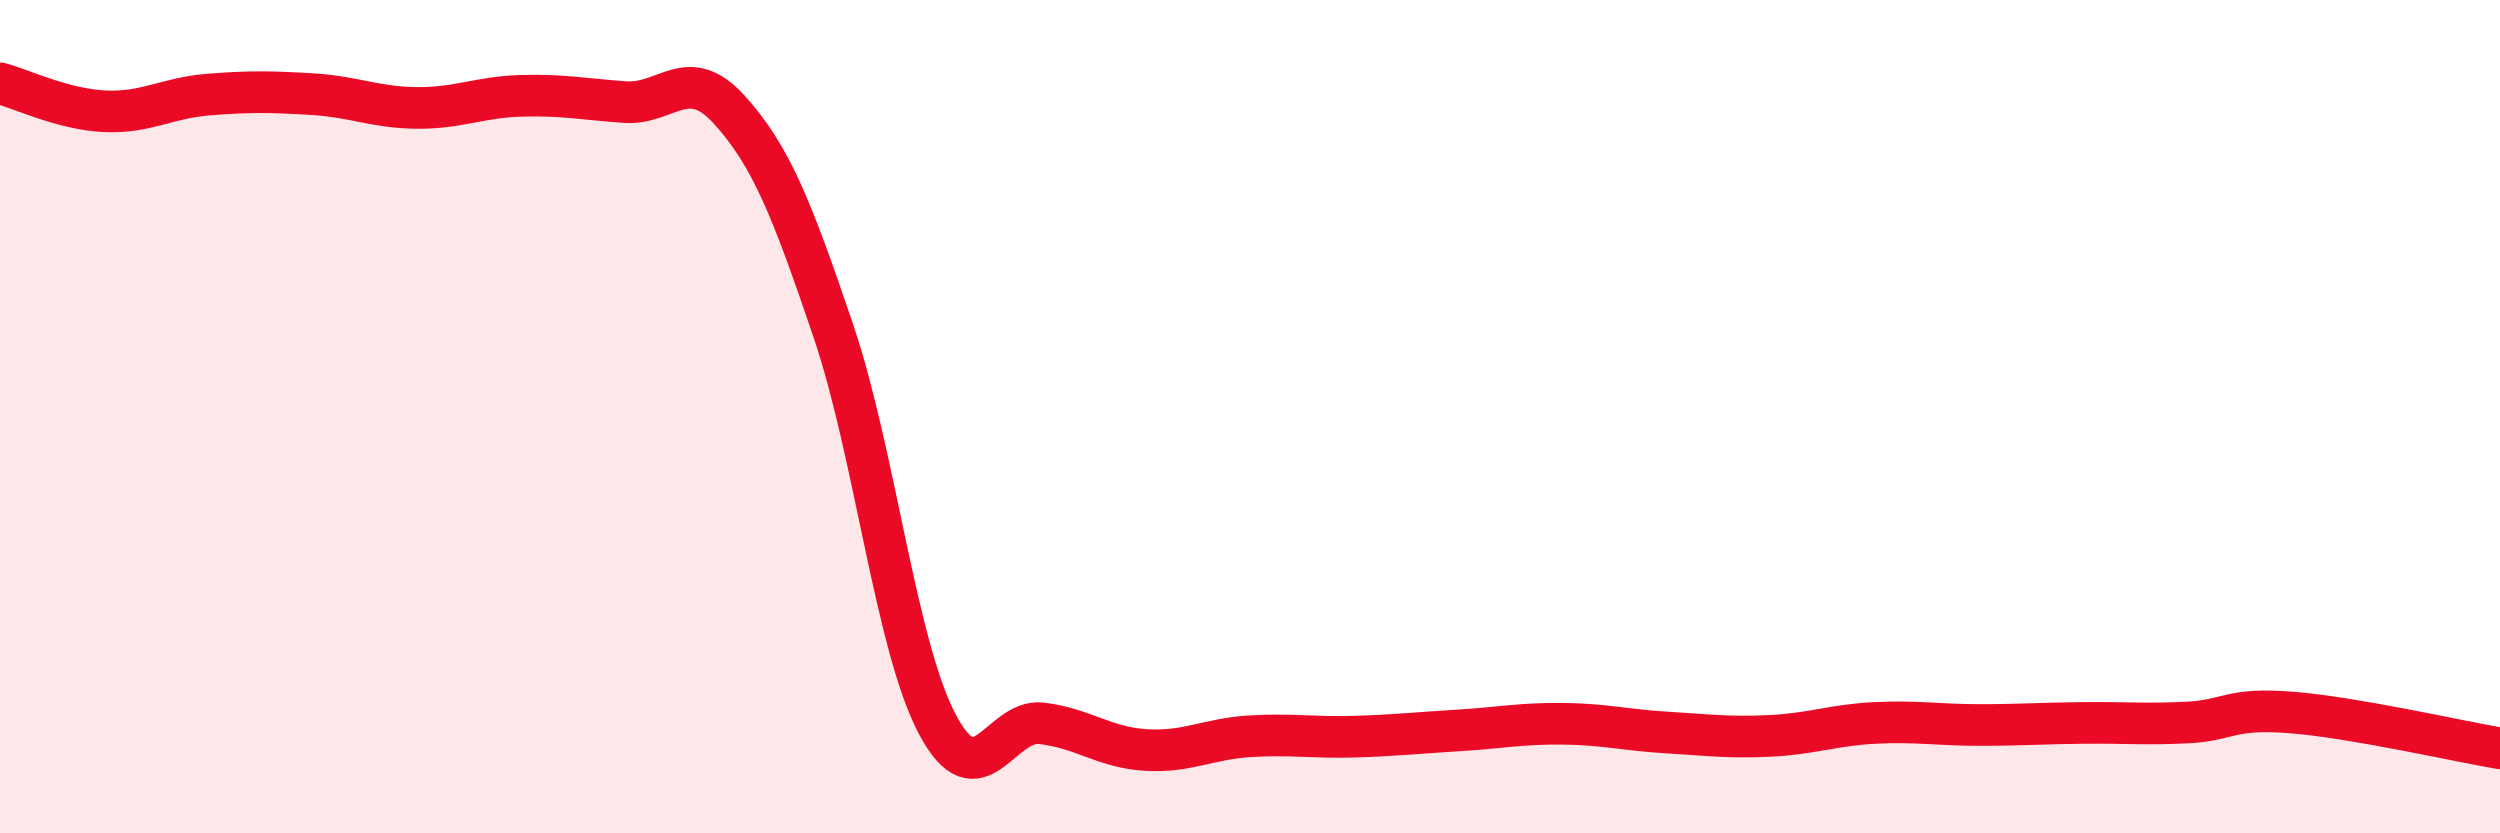
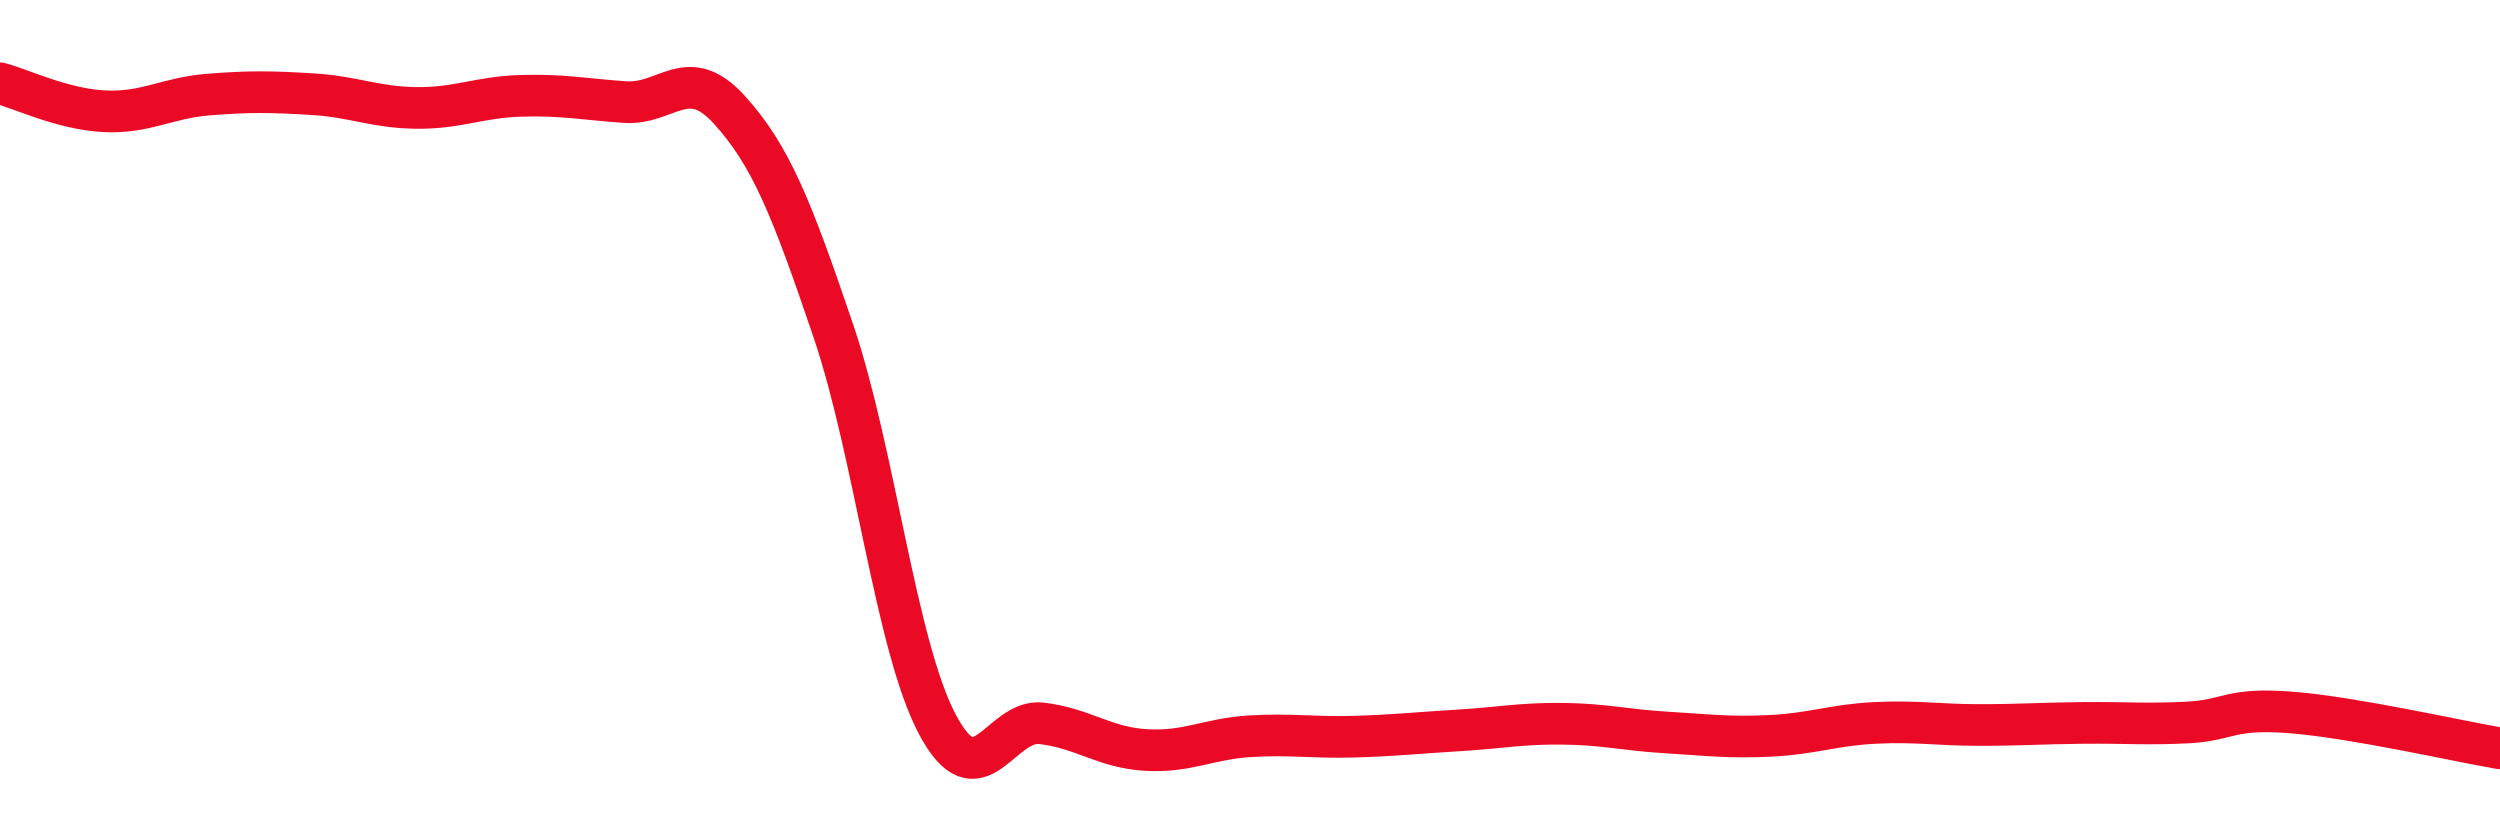
<svg xmlns="http://www.w3.org/2000/svg" width="60" height="20" viewBox="0 0 60 20">
-   <path d="M 0,2 C 0.5,2.13 1.5,2.62 2.5,2.67 C 3.5,2.72 4,2.35 5,2.27 C 6,2.19 6.5,2.2 7.5,2.26 C 8.5,2.32 9,2.58 10,2.59 C 11,2.6 11.5,2.33 12.5,2.3 C 13.5,2.27 14,2.38 15,2.45 C 16,2.52 16.5,1.53 17.5,2.63 C 18.5,3.73 19,4.99 20,7.94 C 21,10.89 21.5,15.51 22.5,17.39 C 23.5,19.27 24,17.24 25,17.36 C 26,17.48 26.5,17.94 27.5,18 C 28.5,18.06 29,17.73 30,17.67 C 31,17.61 31.5,17.71 32.5,17.68 C 33.5,17.65 34,17.59 35,17.53 C 36,17.47 36.5,17.36 37.5,17.37 C 38.5,17.38 39,17.52 40,17.58 C 41,17.64 41.5,17.71 42.5,17.66 C 43.5,17.61 44,17.4 45,17.35 C 46,17.3 46.5,17.4 47.5,17.4 C 48.5,17.4 49,17.36 50,17.35 C 51,17.34 51.5,17.39 52.5,17.34 C 53.5,17.29 53.5,16.98 55,17.1 C 56.5,17.22 59,17.79 60,17.96L60 20L0 20Z" fill="#EB0A25" opacity="0.1" stroke-linecap="round" stroke-linejoin="round" />
  <path d="M 0,2 C 0.5,2.13 1.5,2.62 2.5,2.67 C 3.5,2.72 4,2.35 5,2.27 C 6,2.19 6.5,2.2 7.5,2.26 C 8.5,2.32 9,2.58 10,2.59 C 11,2.6 11.5,2.33 12.5,2.3 C 13.5,2.27 14,2.38 15,2.45 C 16,2.52 16.5,1.53 17.5,2.63 C 18.5,3.73 19,4.99 20,7.94 C 21,10.89 21.5,15.51 22.5,17.39 C 23.5,19.27 24,17.24 25,17.36 C 26,17.48 26.5,17.94 27.5,18 C 28.5,18.06 29,17.73 30,17.67 C 31,17.61 31.5,17.71 32.5,17.68 C 33.5,17.65 34,17.59 35,17.53 C 36,17.47 36.5,17.36 37.5,17.37 C 38.5,17.38 39,17.52 40,17.58 C 41,17.64 41.5,17.71 42.5,17.66 C 43.5,17.61 44,17.4 45,17.35 C 46,17.3 46.5,17.4 47.5,17.4 C 48.5,17.4 49,17.36 50,17.35 C 51,17.34 51.5,17.39 52.5,17.34 C 53.5,17.29 53.5,16.98 55,17.1 C 56.5,17.22 59,17.79 60,17.96" stroke="#EB0A25" stroke-width="1" fill="none" stroke-linecap="round" stroke-linejoin="round" />
</svg>